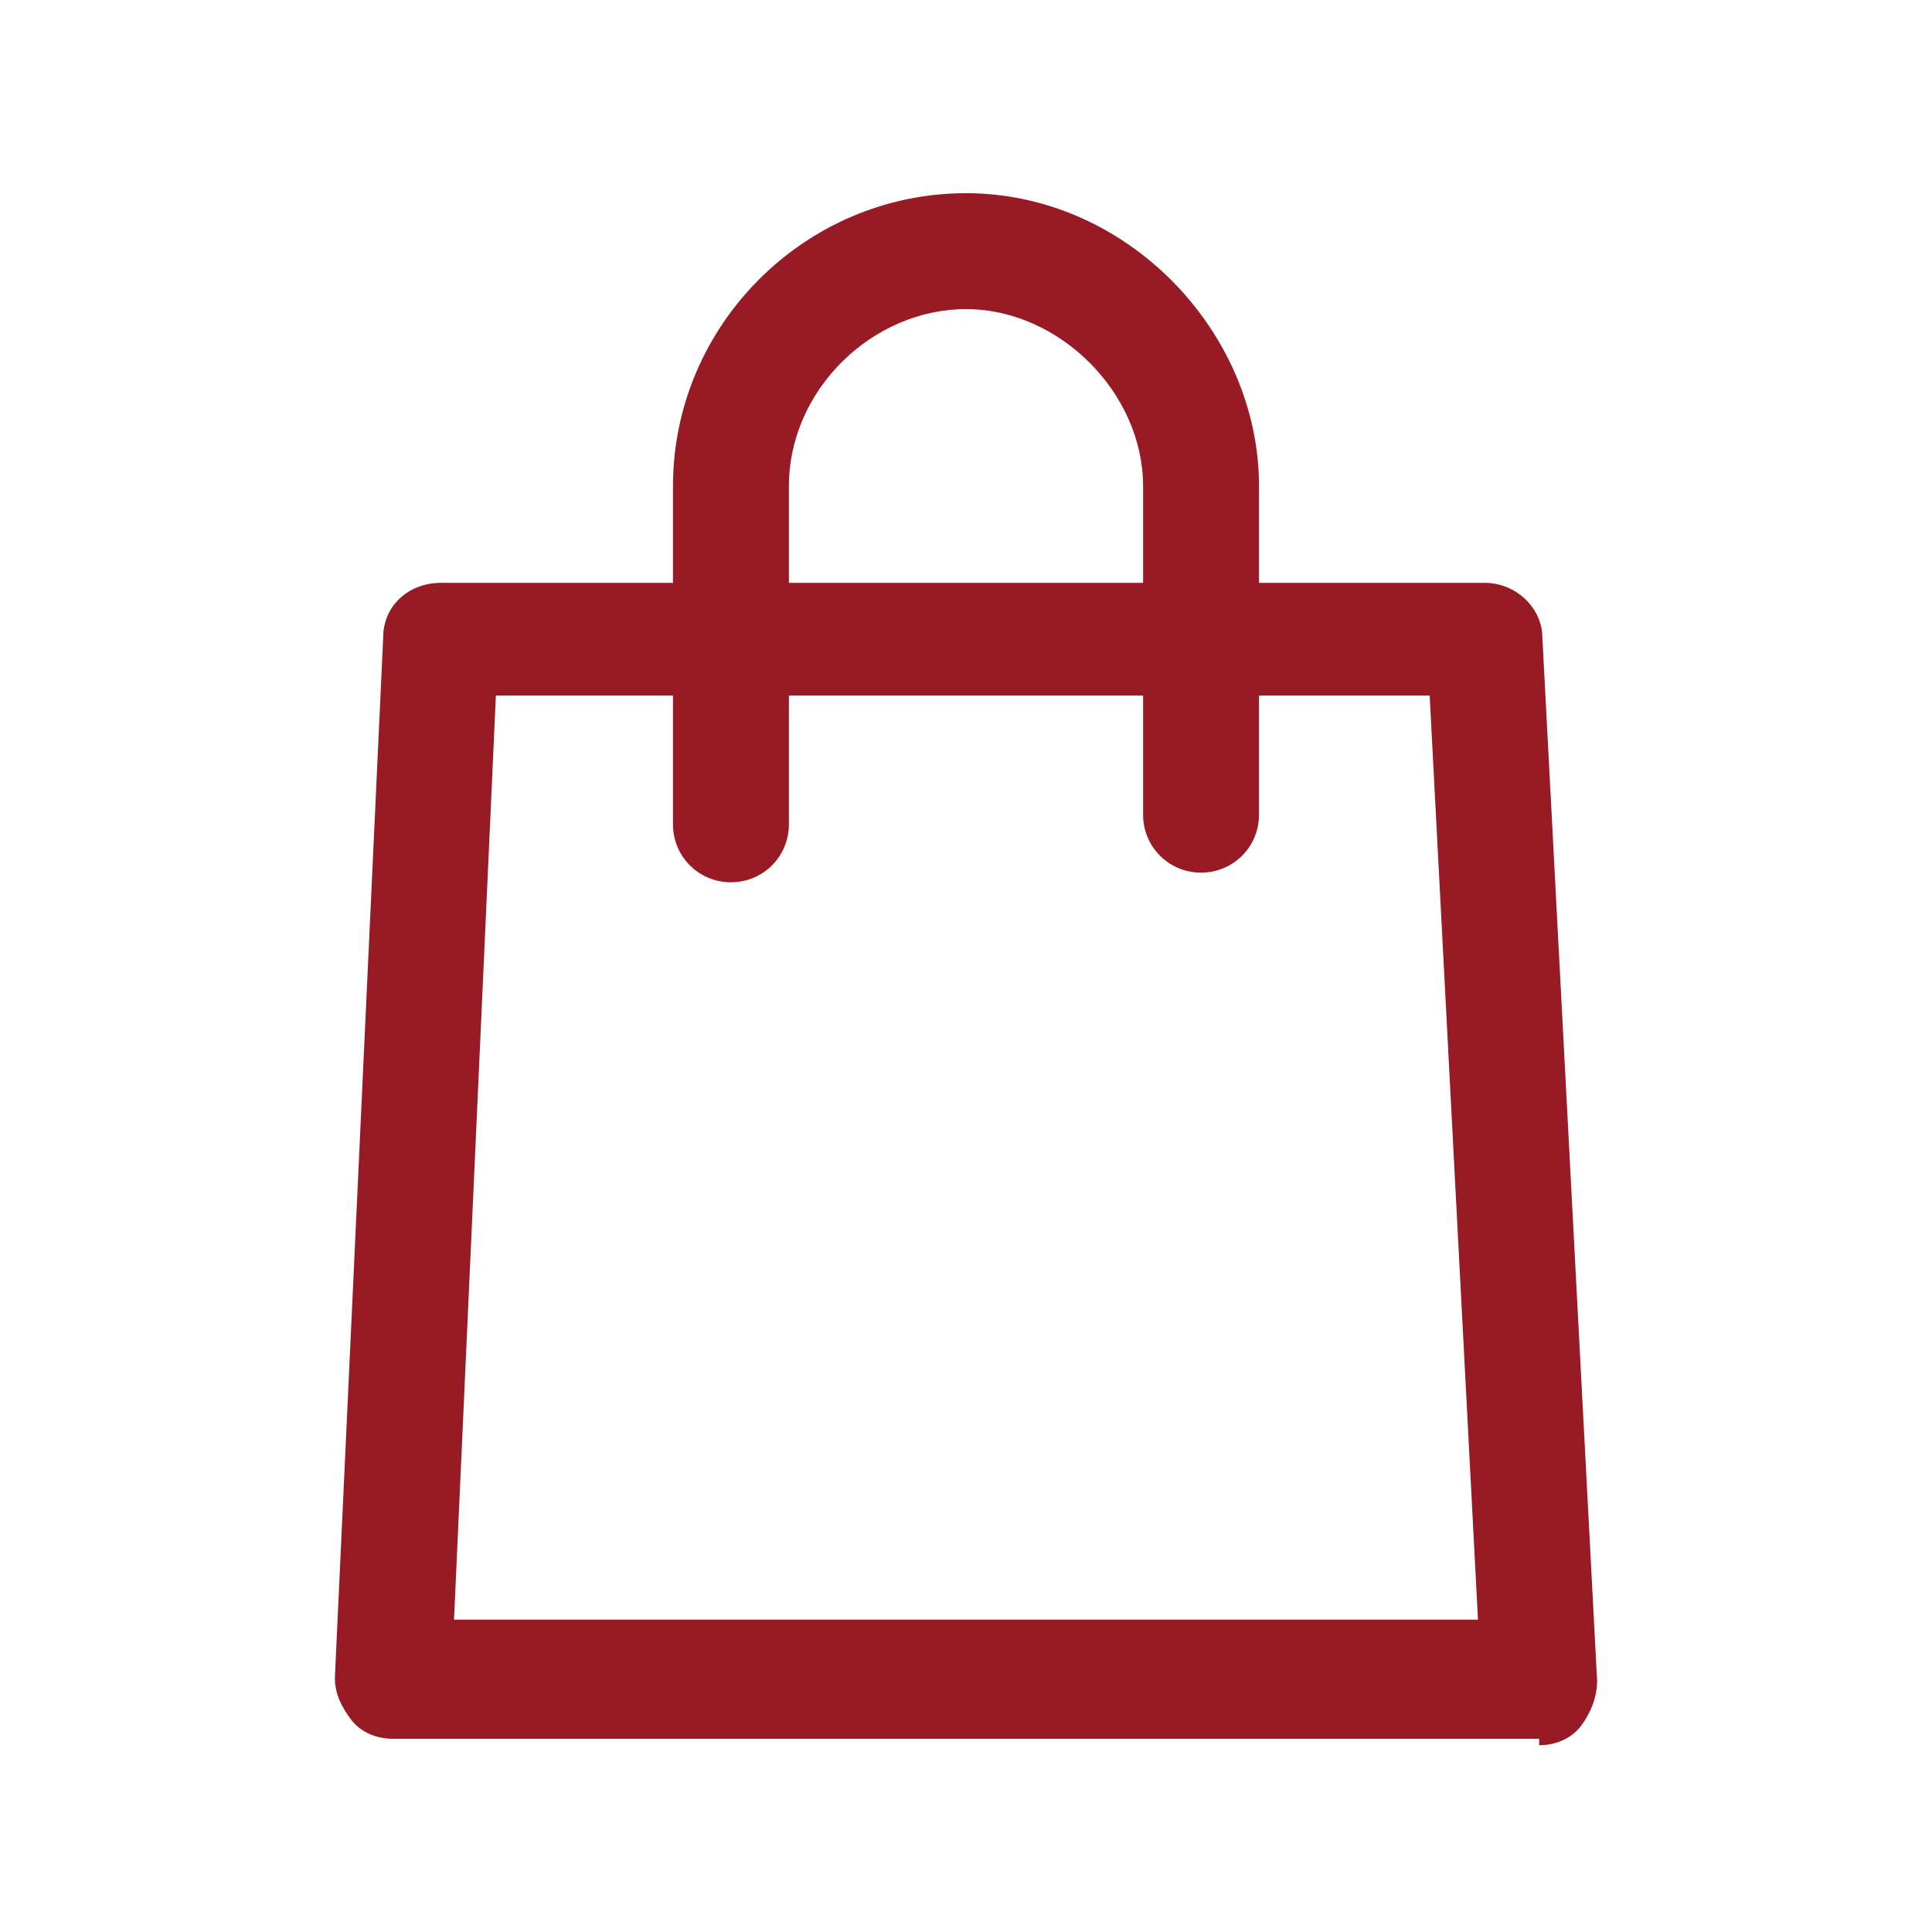
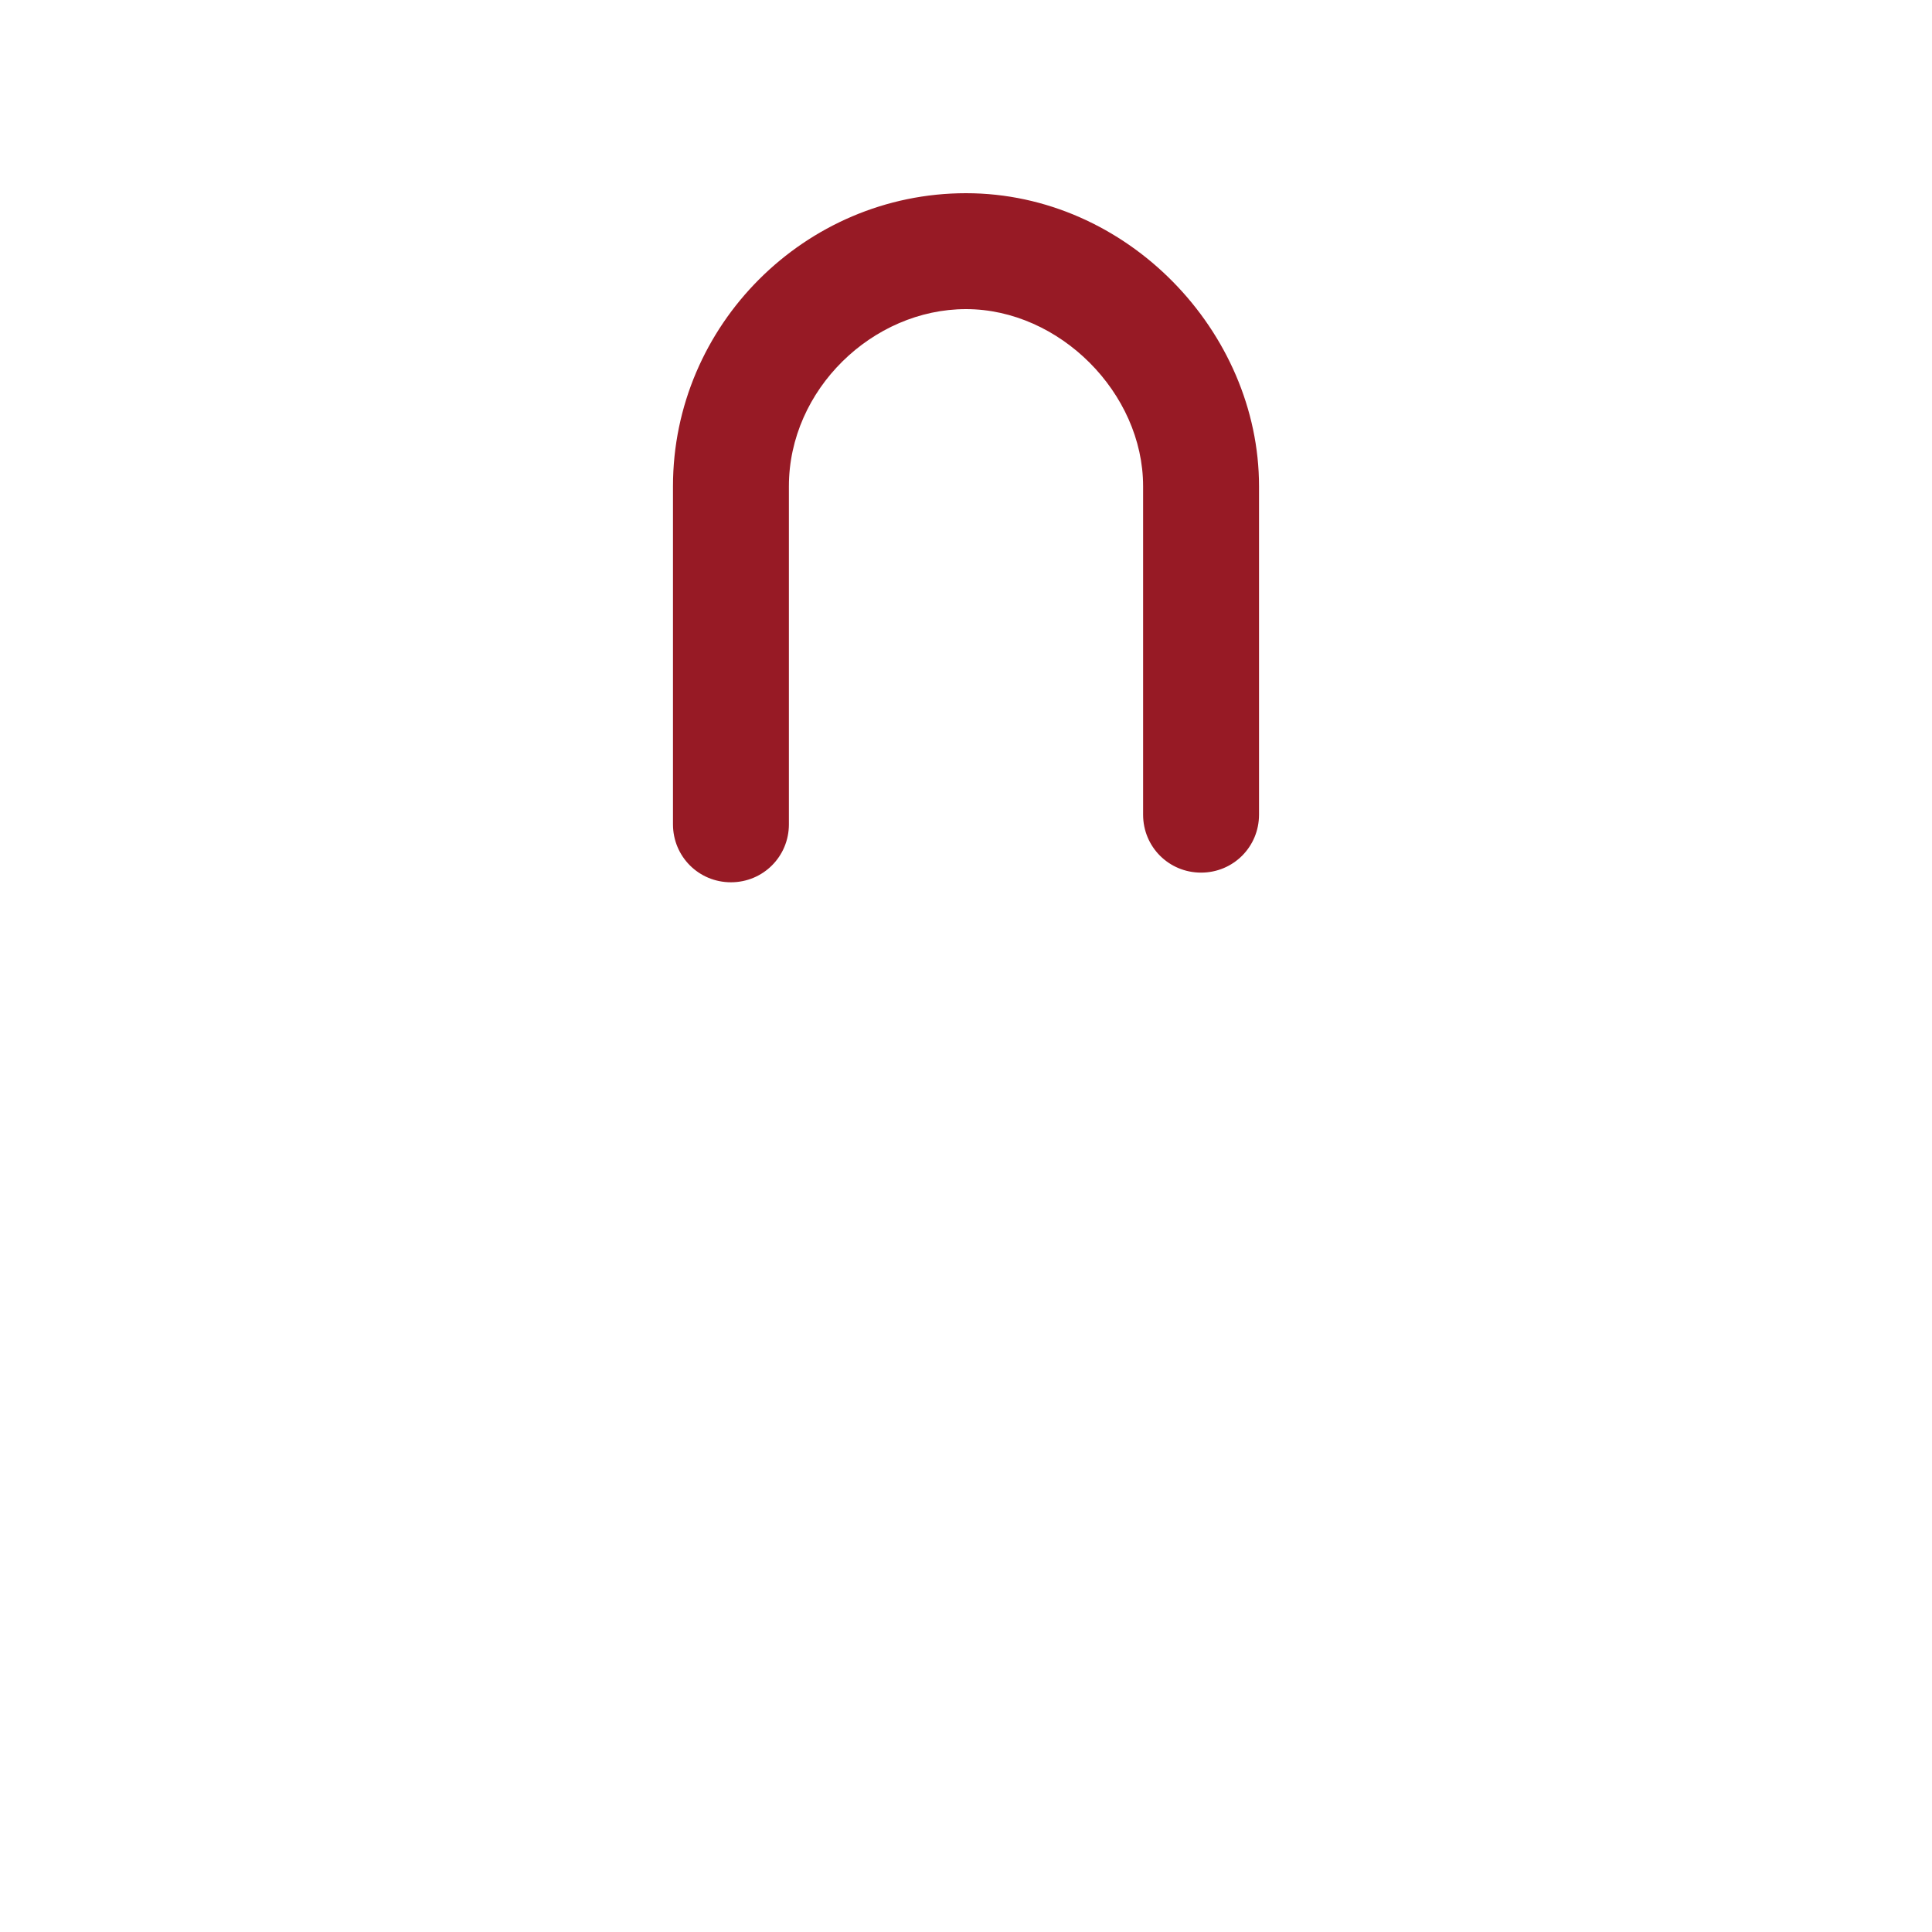
<svg xmlns="http://www.w3.org/2000/svg" width="60" height="60" version="1.1" viewBox="0 0 60 60">
  <defs>
    <style>
      .cls-1 {
        fill: #971a25;
      }
    </style>
  </defs>
  <g>
    <g id="Ebene_1">
-       <path class="cls-1" d="M47.8,54H12.2c-.5,0-1-.2-1.3-.6-.3-.4-.5-.8-.5-1.3l1.5-32.3c0-1,.8-1.7,1.8-1.7h32.4c1,0,1.8.8,1.8,1.7l1.7,32.4c0,.5-.2,1-.5,1.4-.3.4-.8.6-1.3.6ZM14.2,50.3h31.7l-1.5-28.7H15.4l-1.3,28.7Z" />
      <path class="cls-1" d="M22.7,27.4c-1,0-1.8-.8-1.8-1.8v-10.5c0-5,4.1-9.1,9.1-9.1s9.1,4.3,9.1,9.1v10.2c0,1-.8,1.8-1.8,1.8s-1.8-.8-1.8-1.8v-10.2c0-2.9-2.6-5.5-5.5-5.5s-5.5,2.5-5.5,5.5v10.5c0,1-.8,1.8-1.8,1.8Z" />
    </g>
  </g>
</svg>